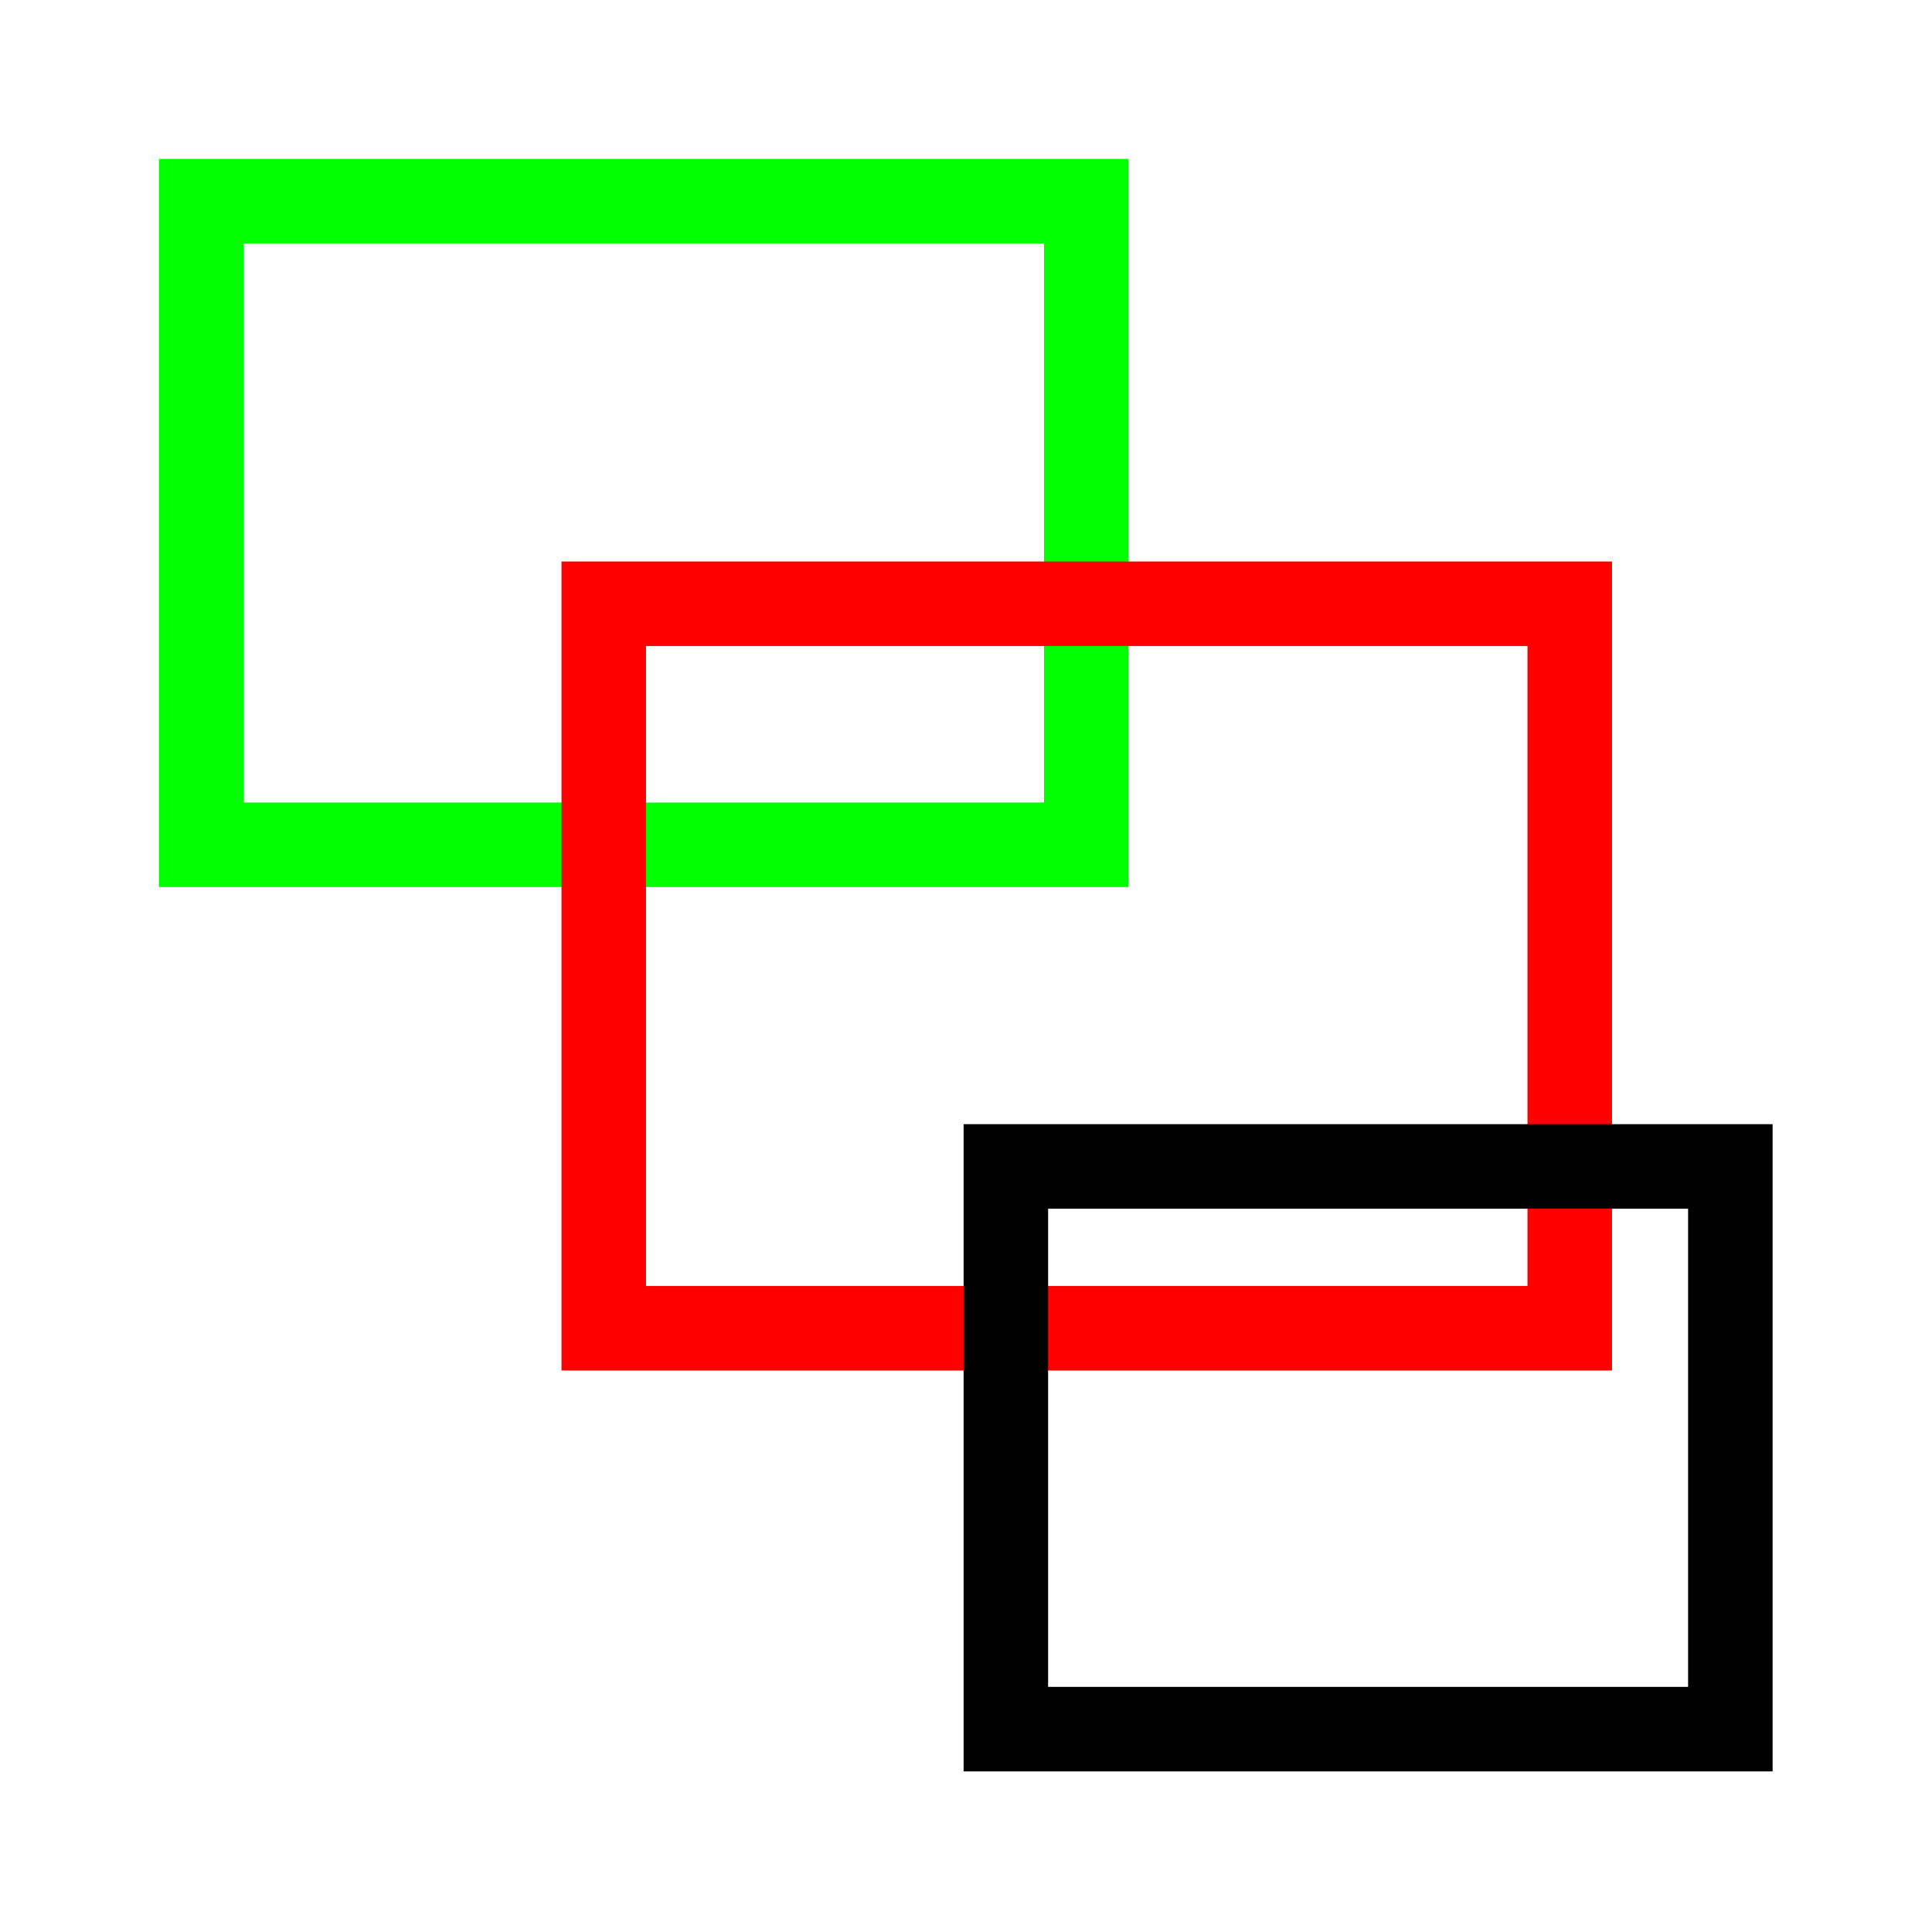
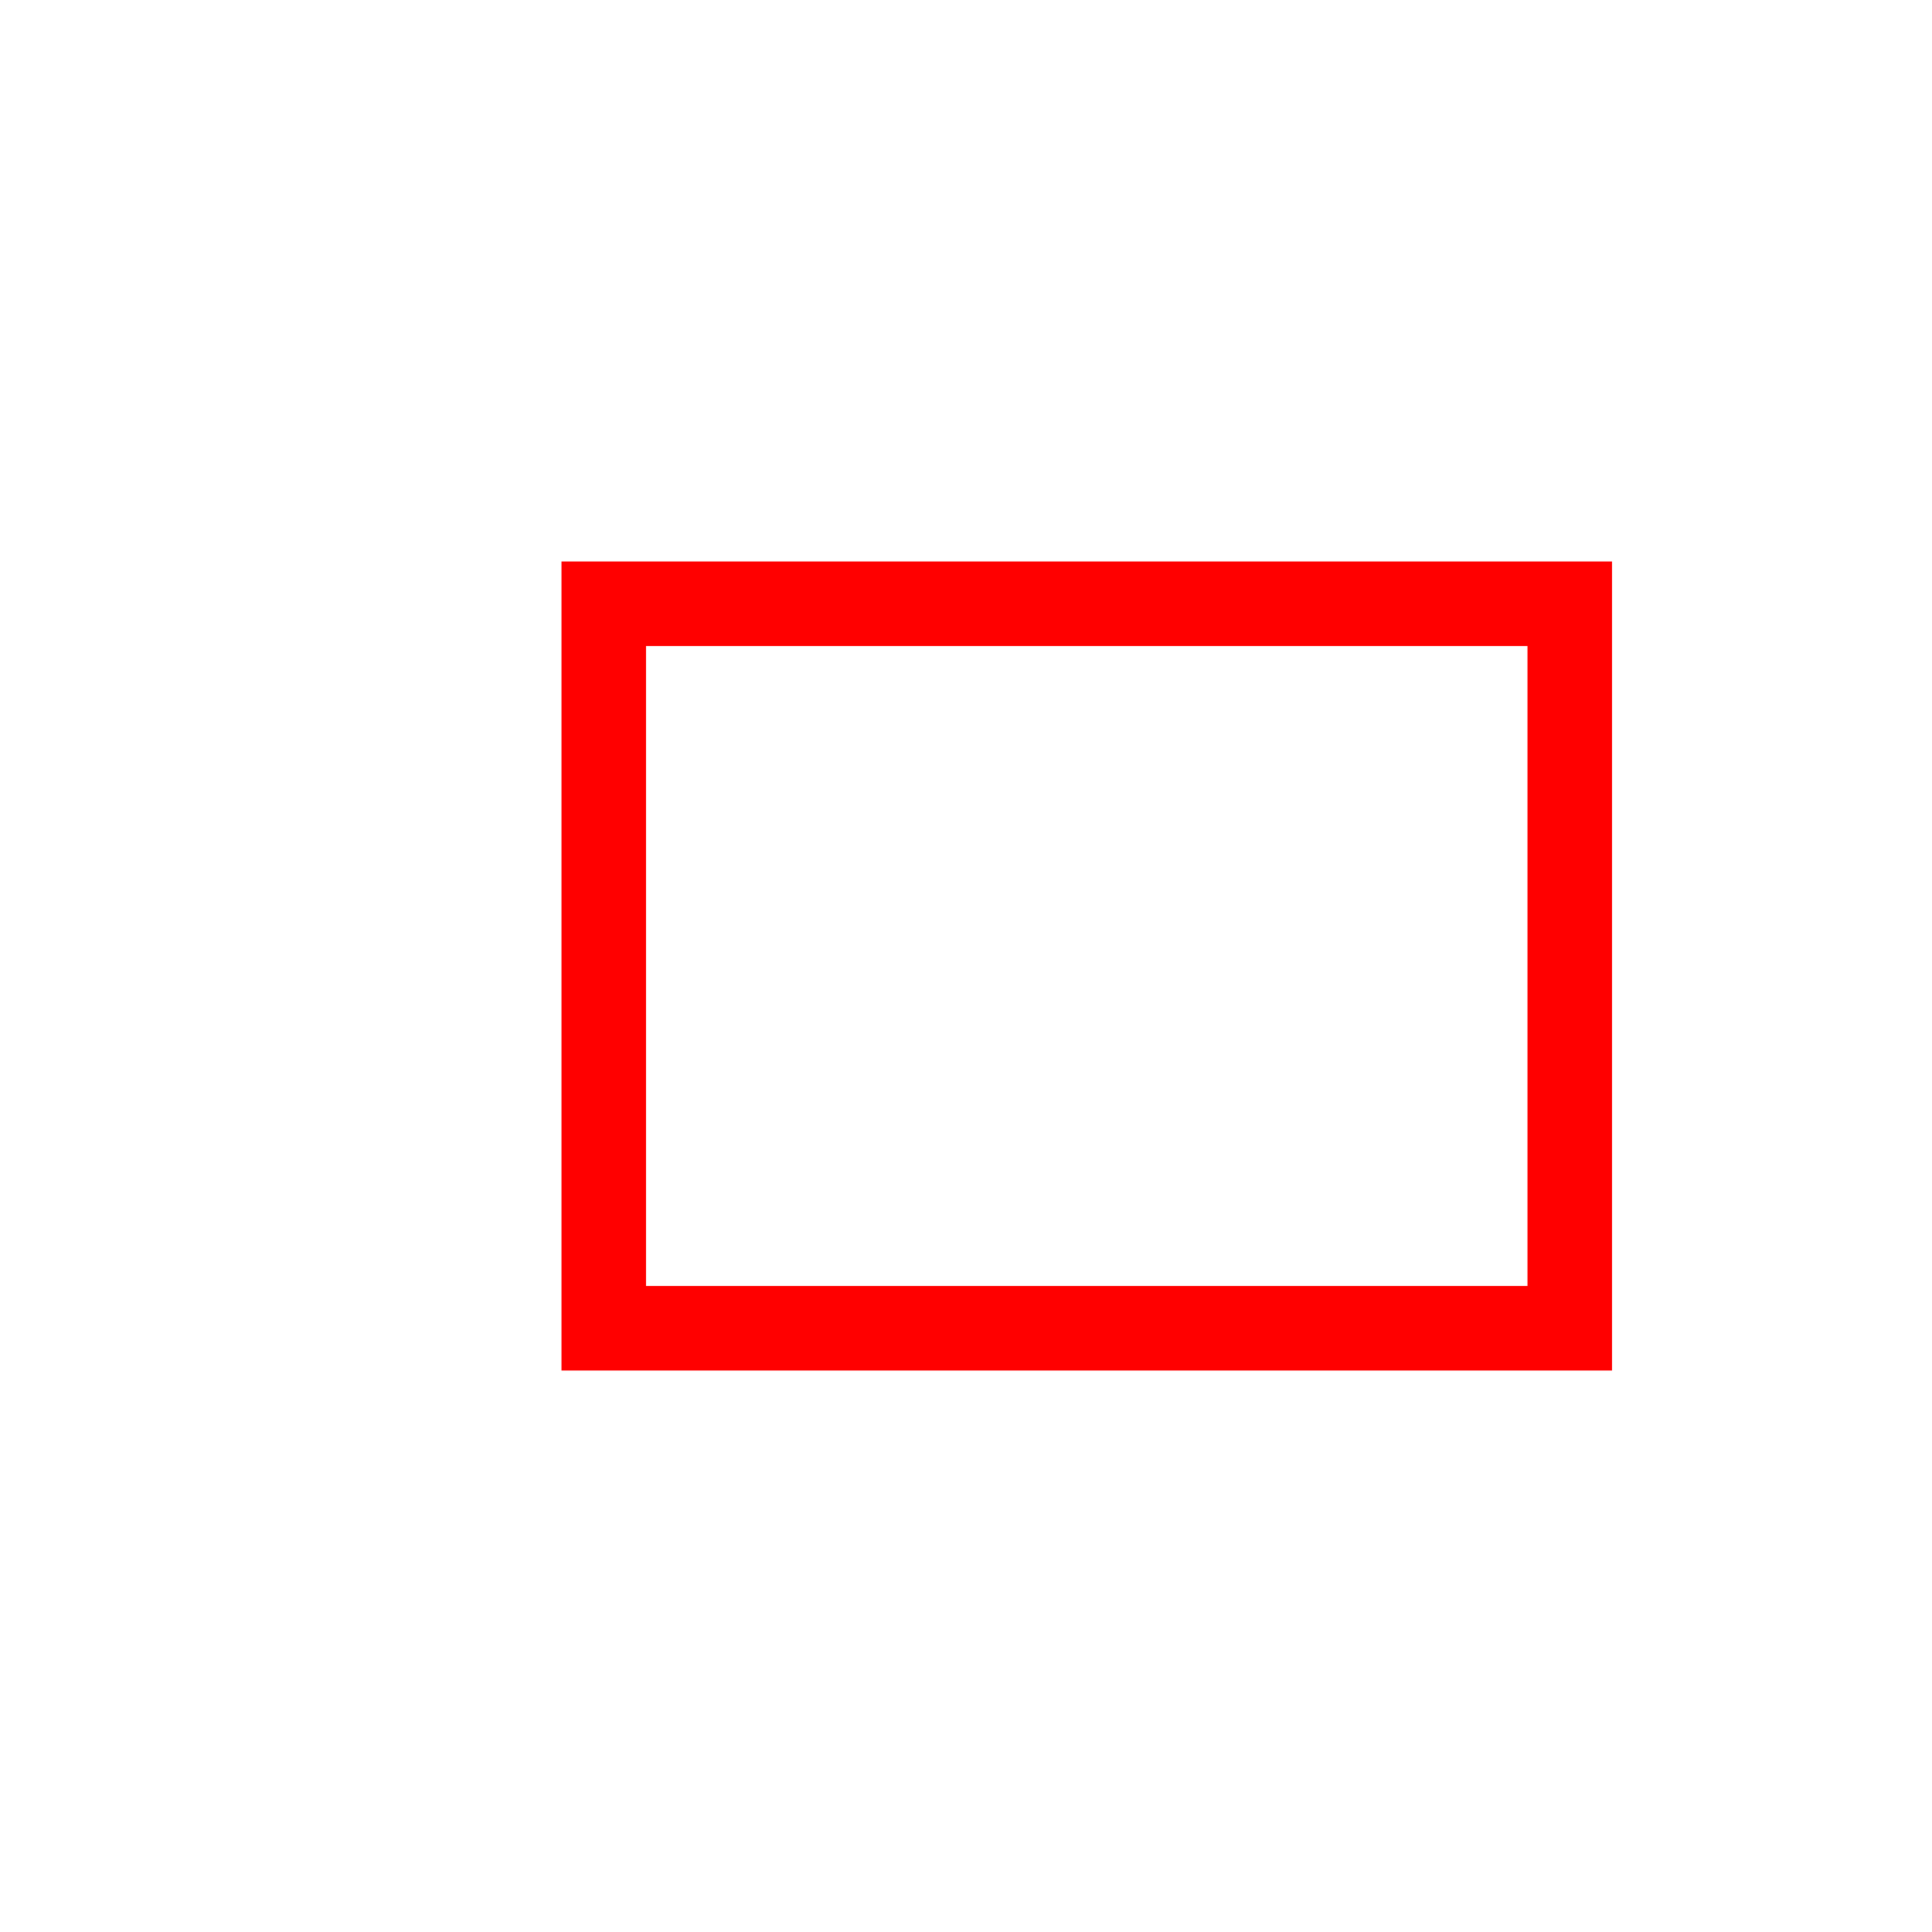
<svg xmlns="http://www.w3.org/2000/svg" width="16" height="16" viewBox="0 0 16 16" version="1.1" id="svg1" xml:space="preserve">
  <defs id="defs1" />
  <g id="layer1">
-     <rect id="rect1" style="fill:none;stroke:#00ff00;stroke-width:0.7;stroke-linecap:square;stroke-dasharray:none;stroke-opacity:1" width="7.33" height="5.33" x="1.666" y="1.666" />
    <rect id="rect2" style="fill:none;stroke:#ff0000;stroke-width:0.7;stroke-linecap:square;stroke-dasharray:none;stroke-opacity:1" width="8" height="6" x="5" y="5" />
-     <rect id="rect3" style="fill:none;stroke:#000000;stroke-width:0.7;stroke-linecap:square;stroke-dasharray:none;stroke-opacity:1" width="6" height="4.66" x="8.33" y="9.66" />
  </g>
</svg>